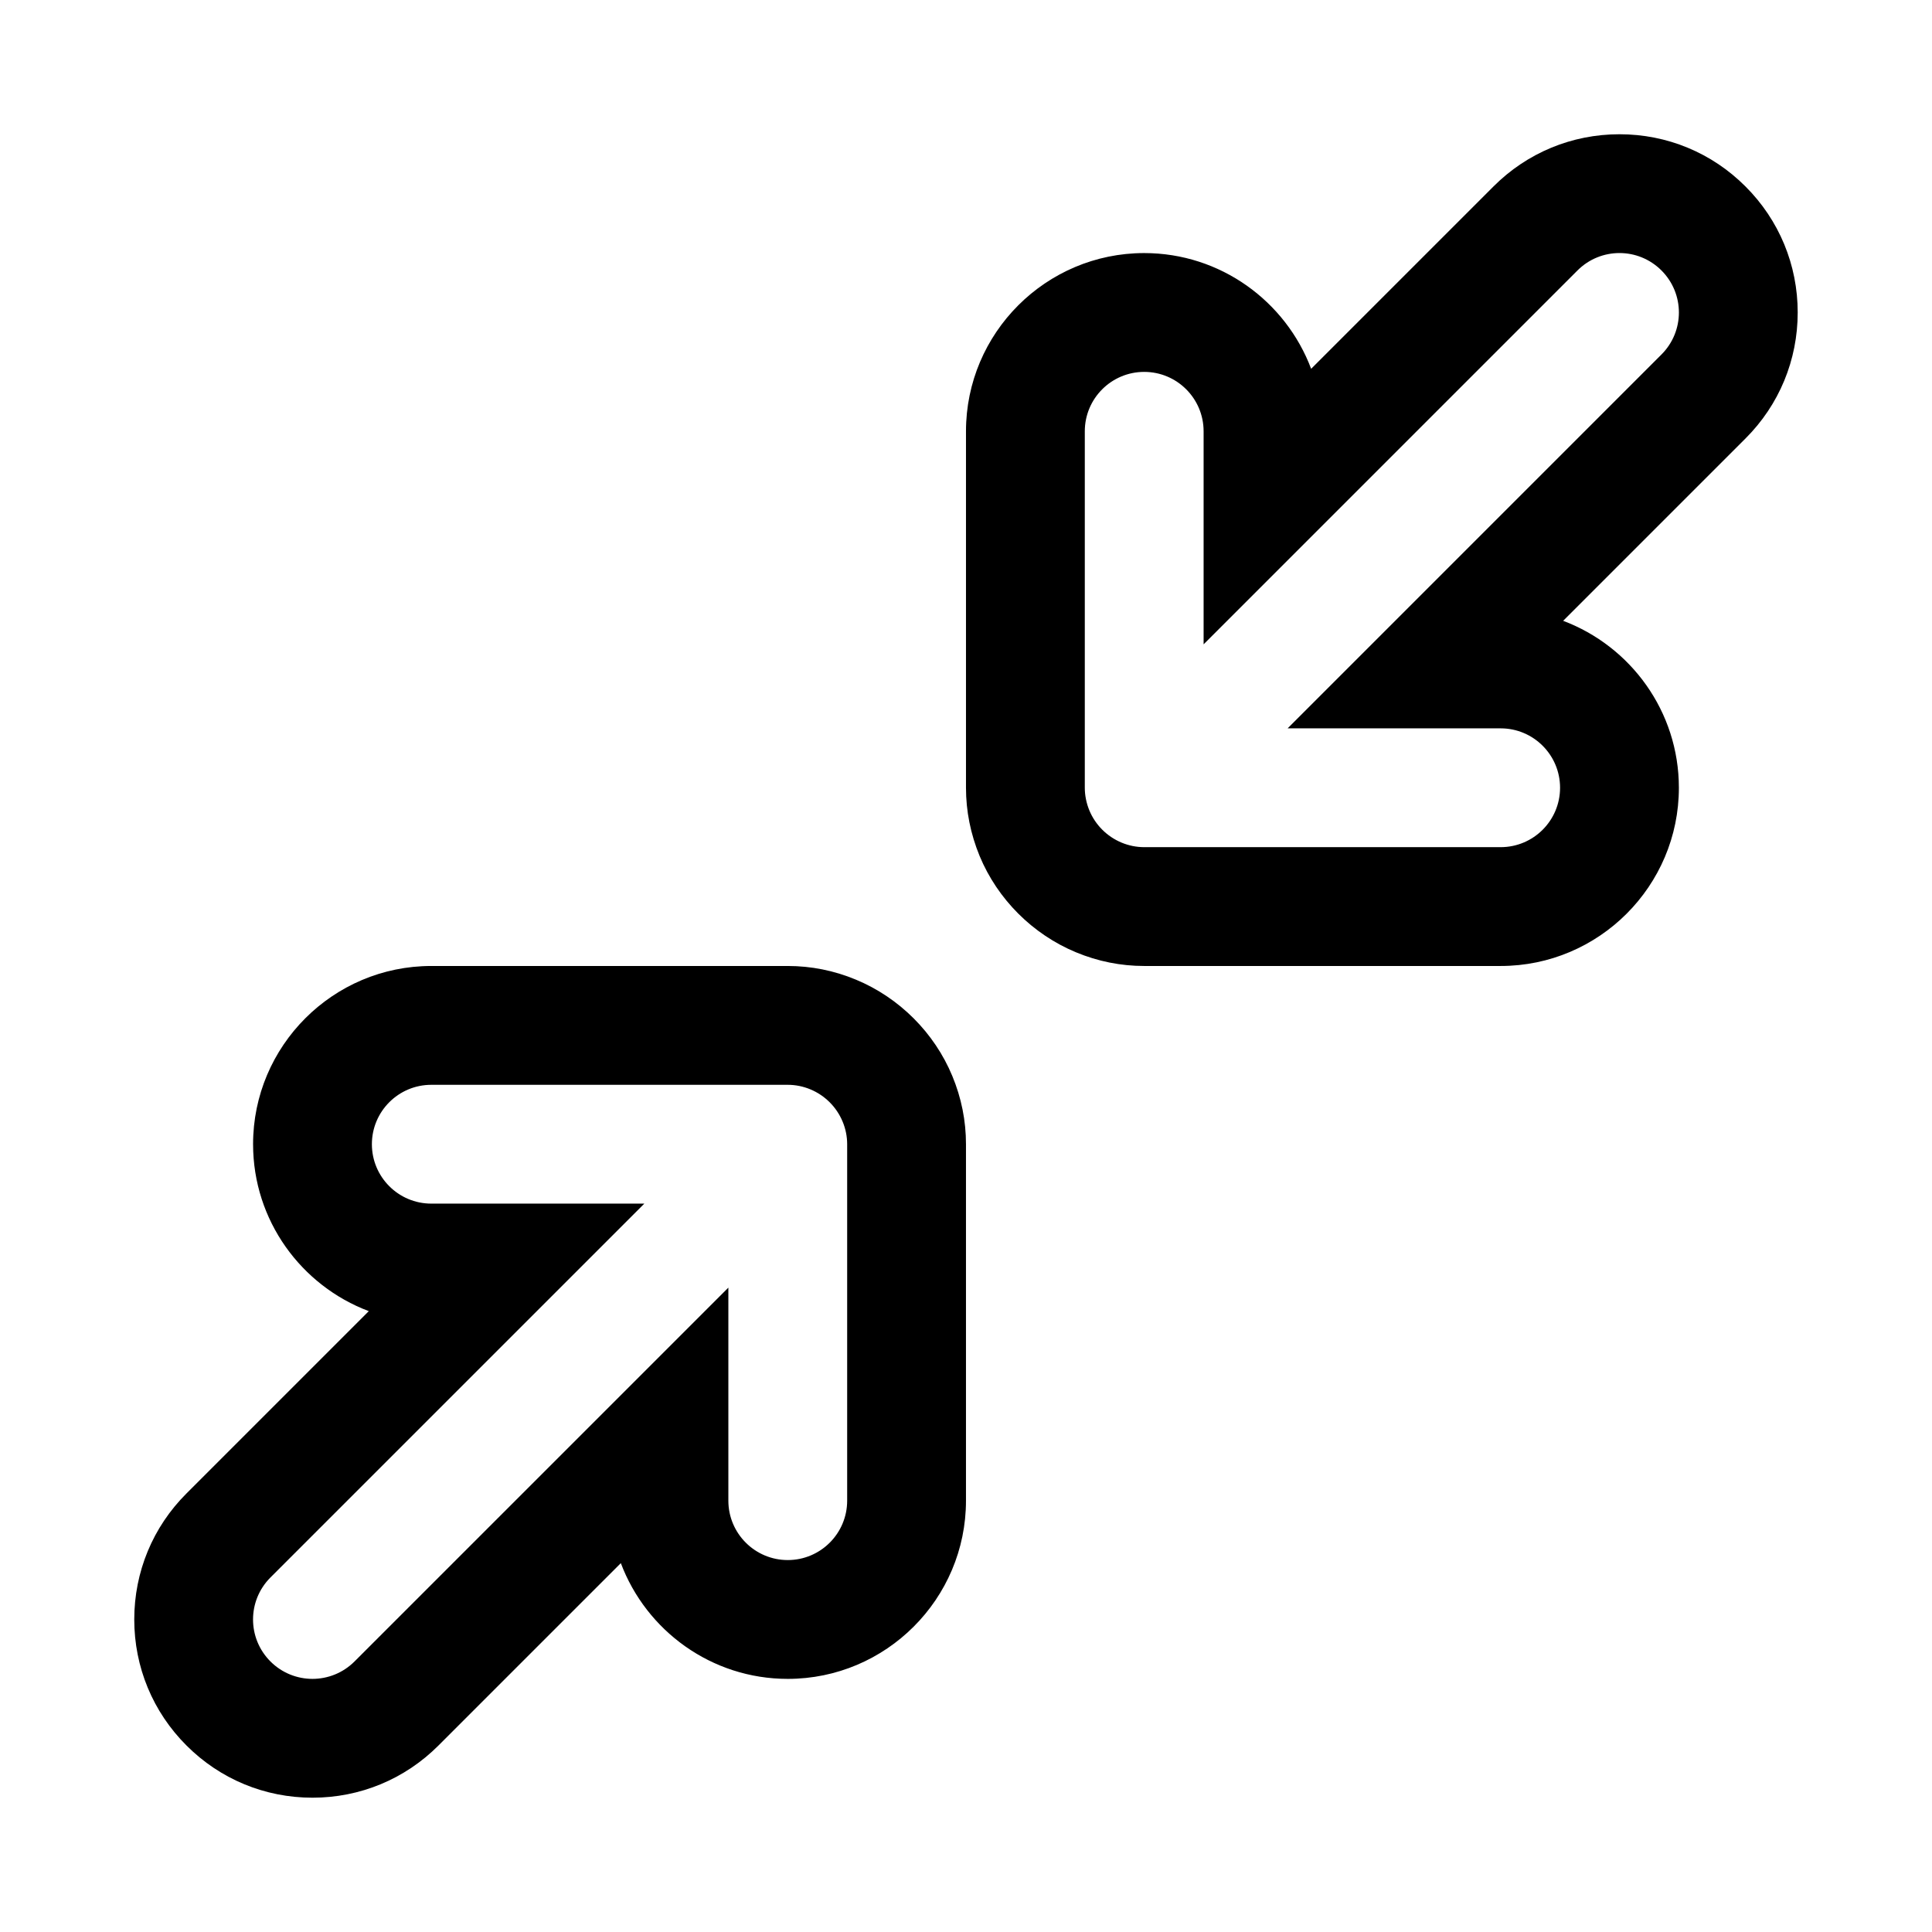
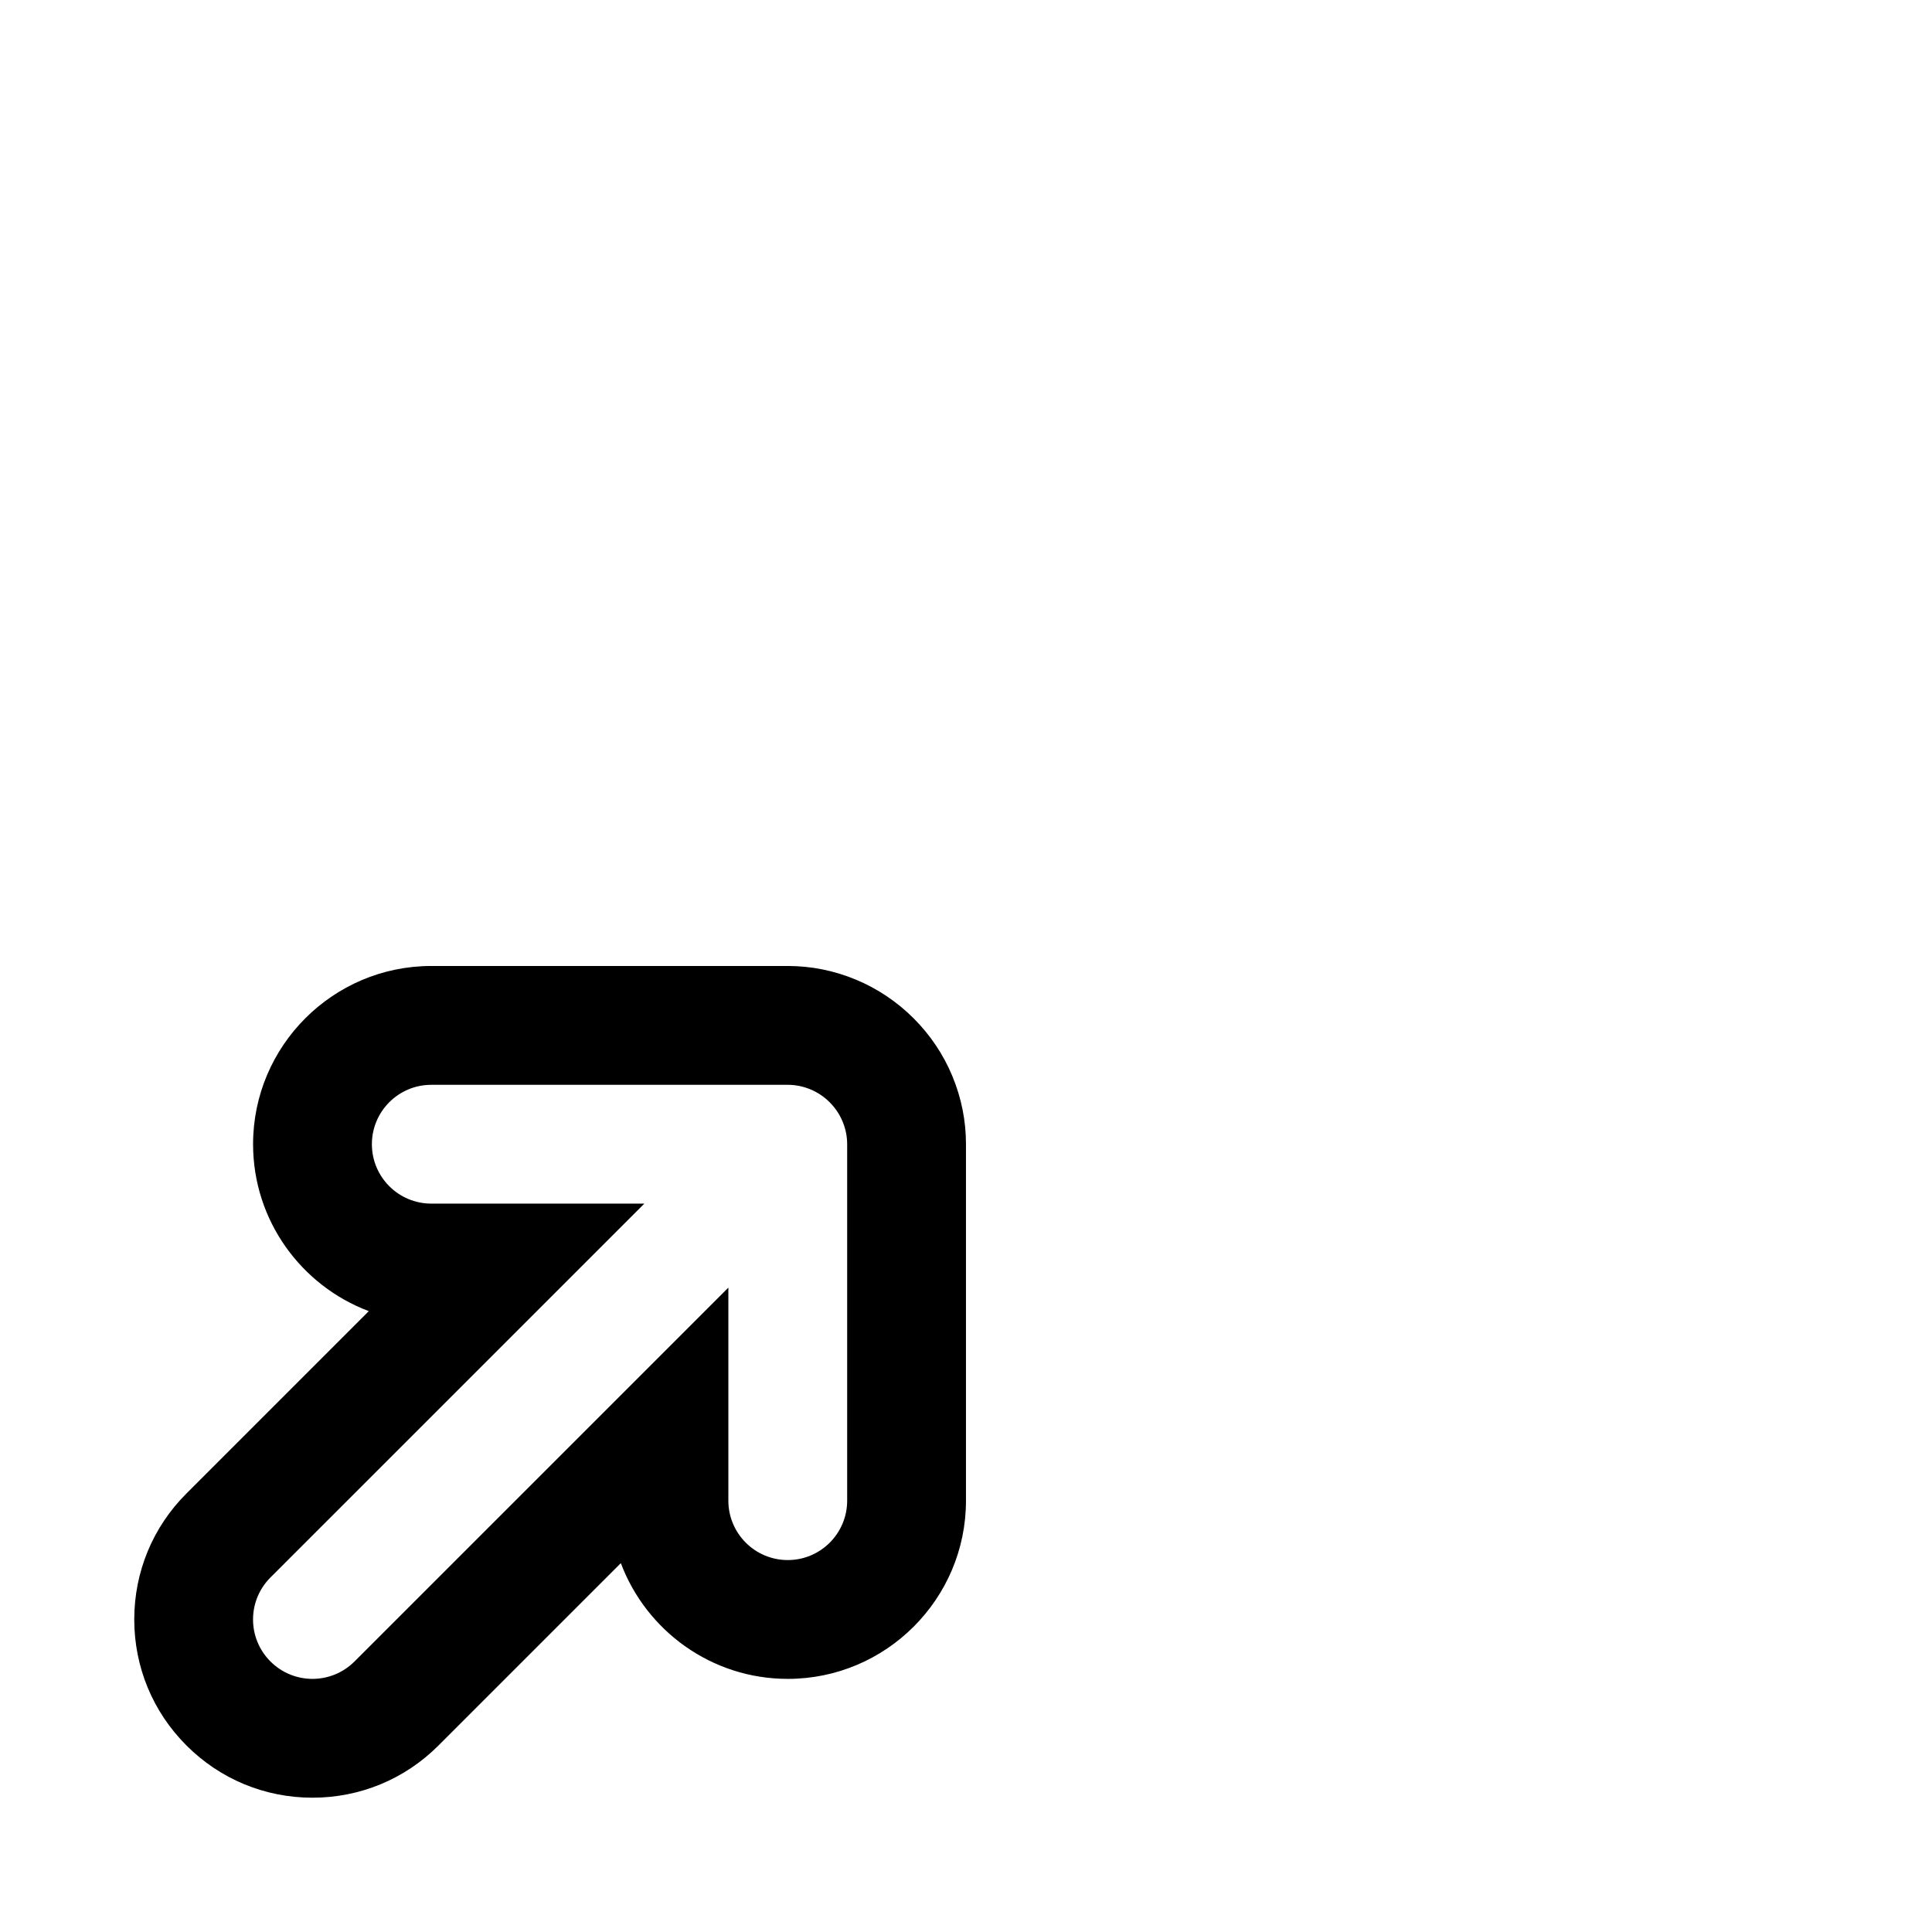
<svg xmlns="http://www.w3.org/2000/svg" fill="#000000" width="800px" height="800px" version="1.1" viewBox="144 144 512 512">
  <g>
-     <path d="m620.41 226.81c0-12.609-4.914-24.48-13.84-33.395-8.91-8.926-20.781-13.836-33.391-13.836s-24.48 4.914-33.395 13.84l-48.316 48.316c-6.738-17.898-24.027-30.668-44.242-30.668-26.039 0-47.23 21.191-47.23 47.23v94.465c0 6.156 1.195 12.203 3.621 18.105 4.754 11.445 14.043 20.734 25.535 25.504 5.793 2.41 11.871 3.625 18.074 3.625h94.465c26.039 0 47.23-21.191 47.23-47.23 0-20.215-12.77-37.504-30.668-44.242l48.32-48.32c8.926-8.91 13.836-20.781 13.836-33.395zm-36.102 11.133-99.074 99.078h56.457c8.691 0 15.742 7.055 15.742 15.742 0 8.691-7.055 15.742-15.742 15.742h-94.465c-2.047 0-4.094-0.41-6.016-1.211-3.84-1.605-6.91-4.66-8.516-8.516-0.789-1.922-1.211-3.969-1.211-6.016v-94.465c0-8.691 7.055-15.742 15.742-15.742 8.691 0 15.742 7.055 15.742 15.742v56.457l99.078-99.078c6.156-6.156 16.105-6.156 22.262 0 6.156 6.16 6.156 16.109 0 22.266z" />
    <path d="m396.36 429.12c-4.754-11.445-14.043-20.734-25.535-25.504-5.781-2.41-11.859-3.621-18.062-3.621h-94.465c-26.039 0-47.23 21.191-47.23 47.23 0 20.215 12.77 37.504 30.668 44.242l-48.32 48.32c-8.926 8.906-13.836 20.777-13.836 33.391 0 12.609 4.914 24.48 13.84 33.395 8.91 8.926 20.781 13.836 33.391 13.836s24.48-4.914 33.395-13.84l48.32-48.32c6.738 17.906 24.023 30.672 44.238 30.672 26.039 0 47.23-21.191 47.23-47.23v-94.465c0.004-6.203-1.211-12.281-3.633-18.105zm-27.852 112.57c0 8.691-7.055 15.742-15.742 15.742-8.691 0-15.742-7.055-15.742-15.742v-56.457l-99.078 99.078c-3.074 3.066-7.106 4.609-11.137 4.609s-8.062-1.543-11.133-4.613c-6.156-6.156-6.156-16.105 0-22.262l99.082-99.074h-56.461c-8.691 0-15.742-7.055-15.742-15.742 0-8.691 7.055-15.742 15.742-15.742h94.465c2.047 0 4.094 0.41 6.016 1.211 3.84 1.605 6.91 4.66 8.516 8.516 0.805 1.918 1.215 3.965 1.215 6.012z" />
  </g>
</svg>